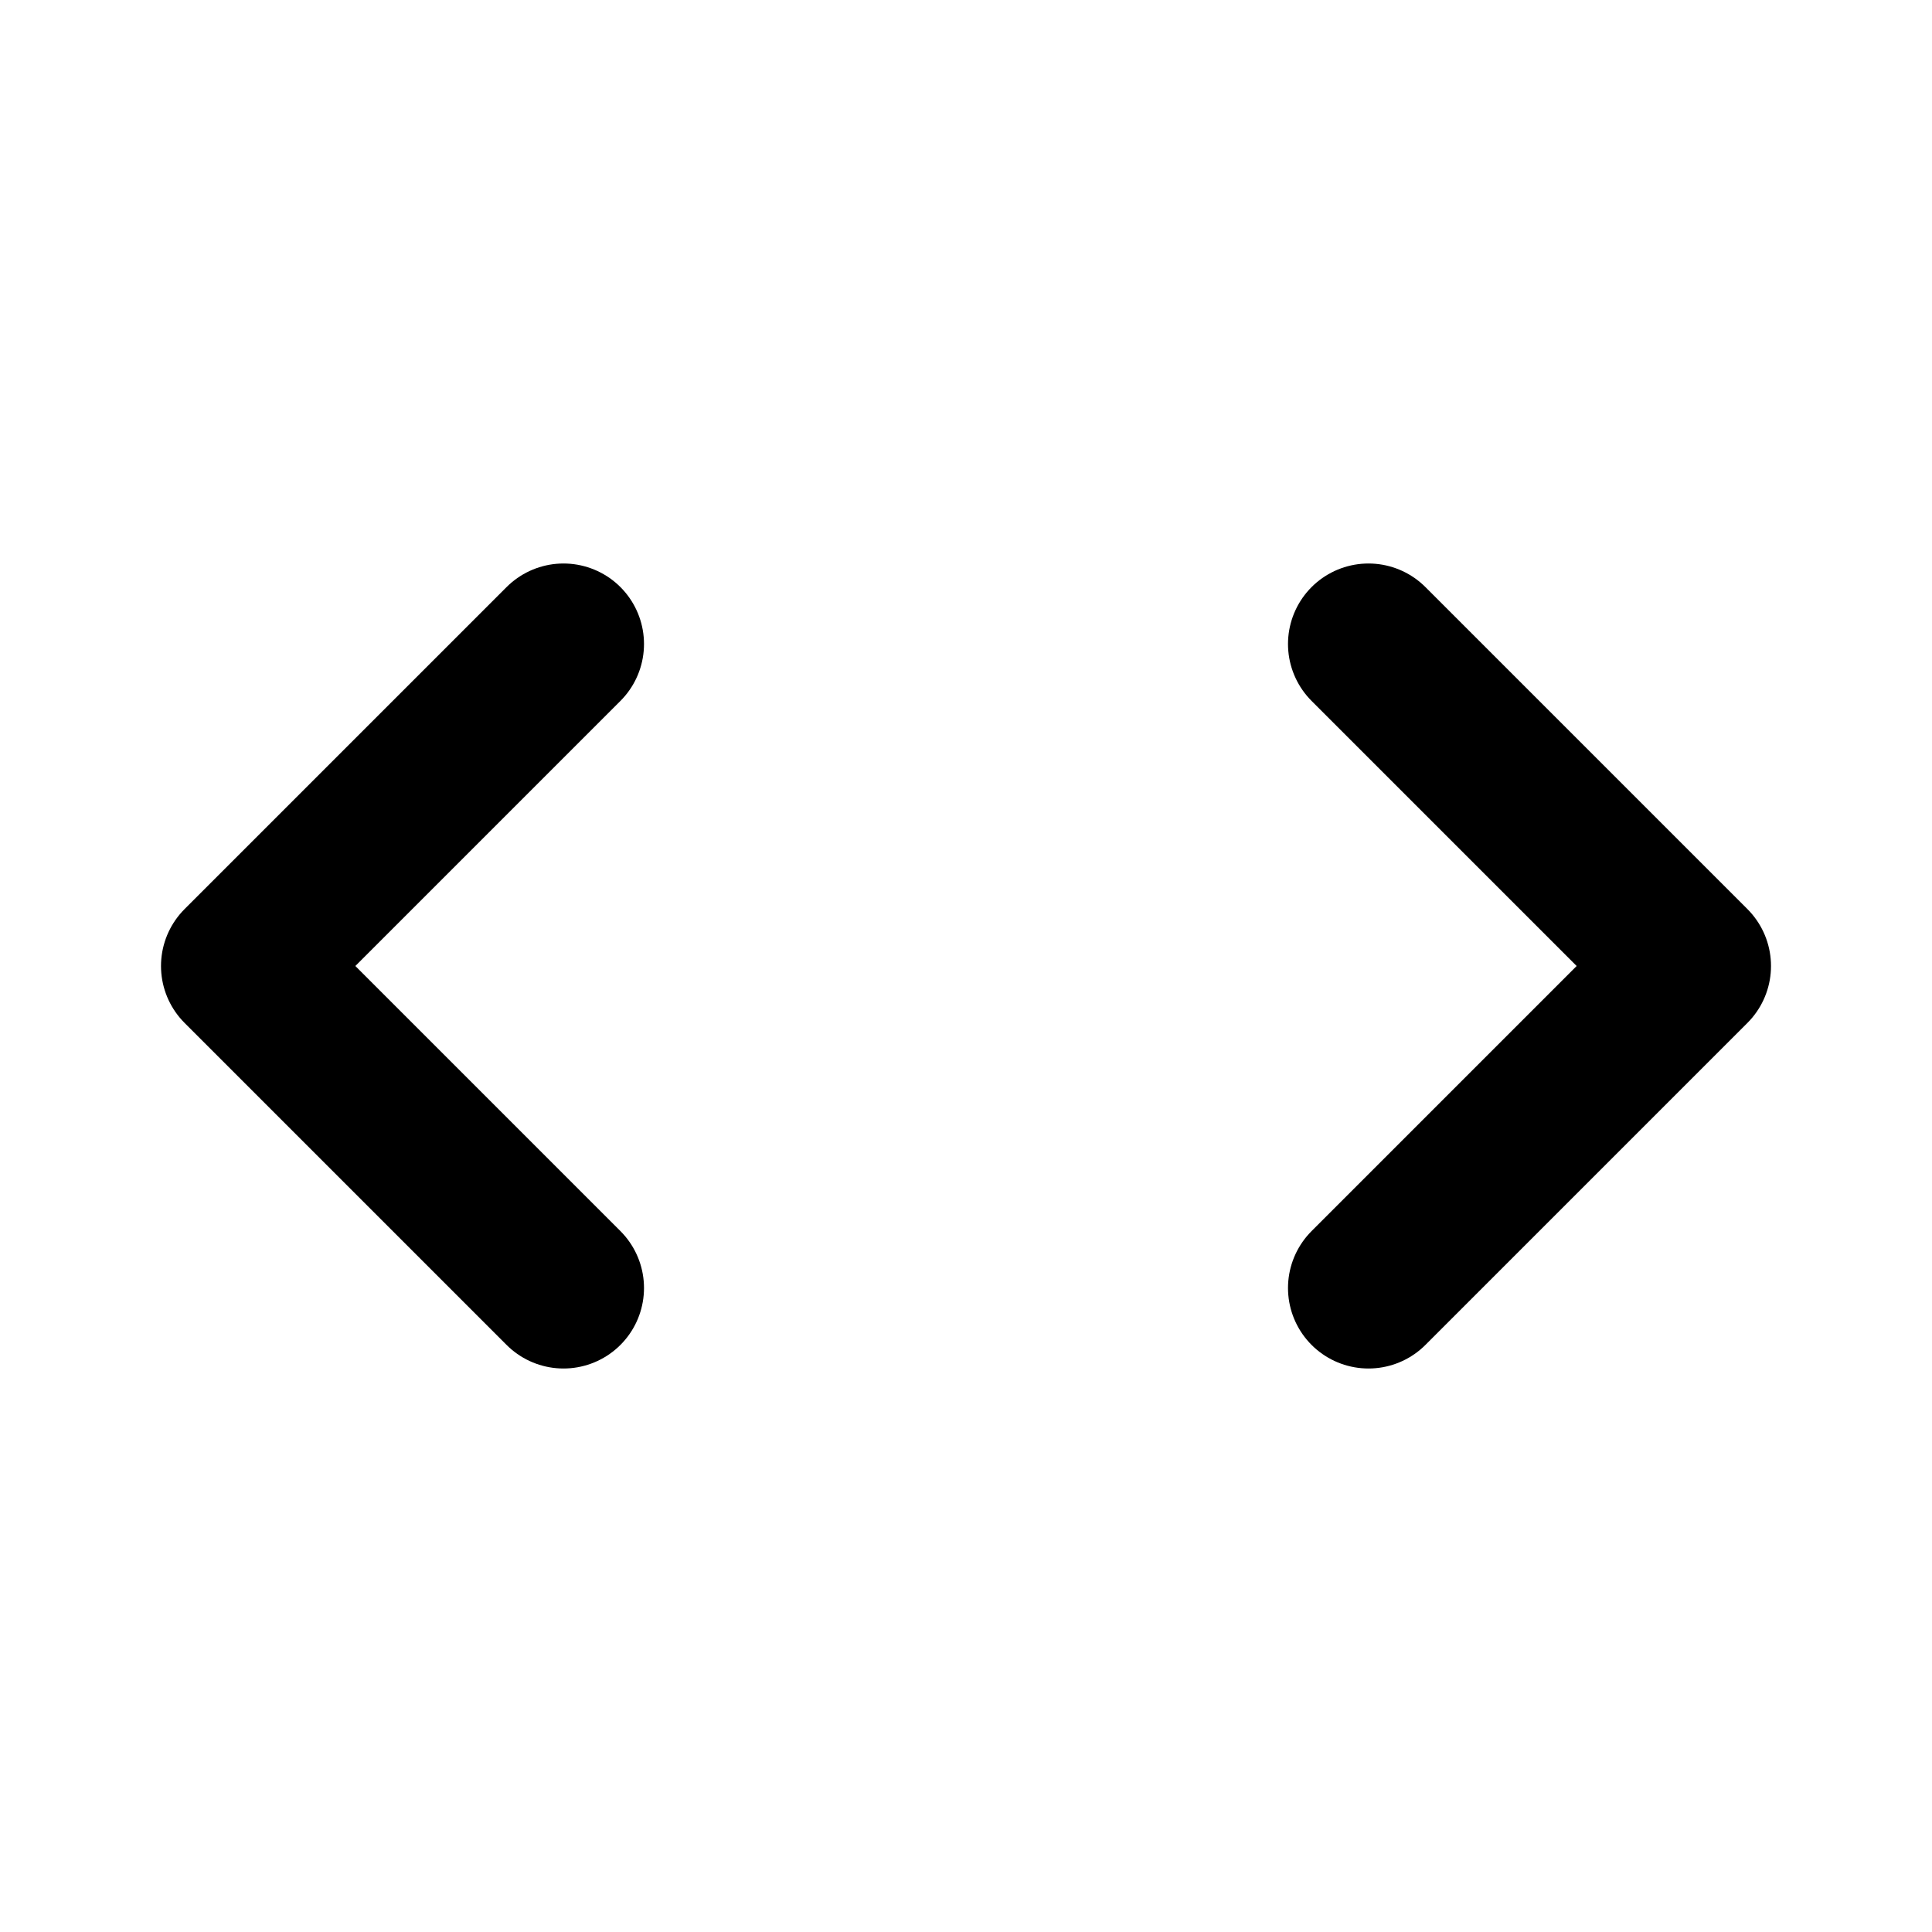
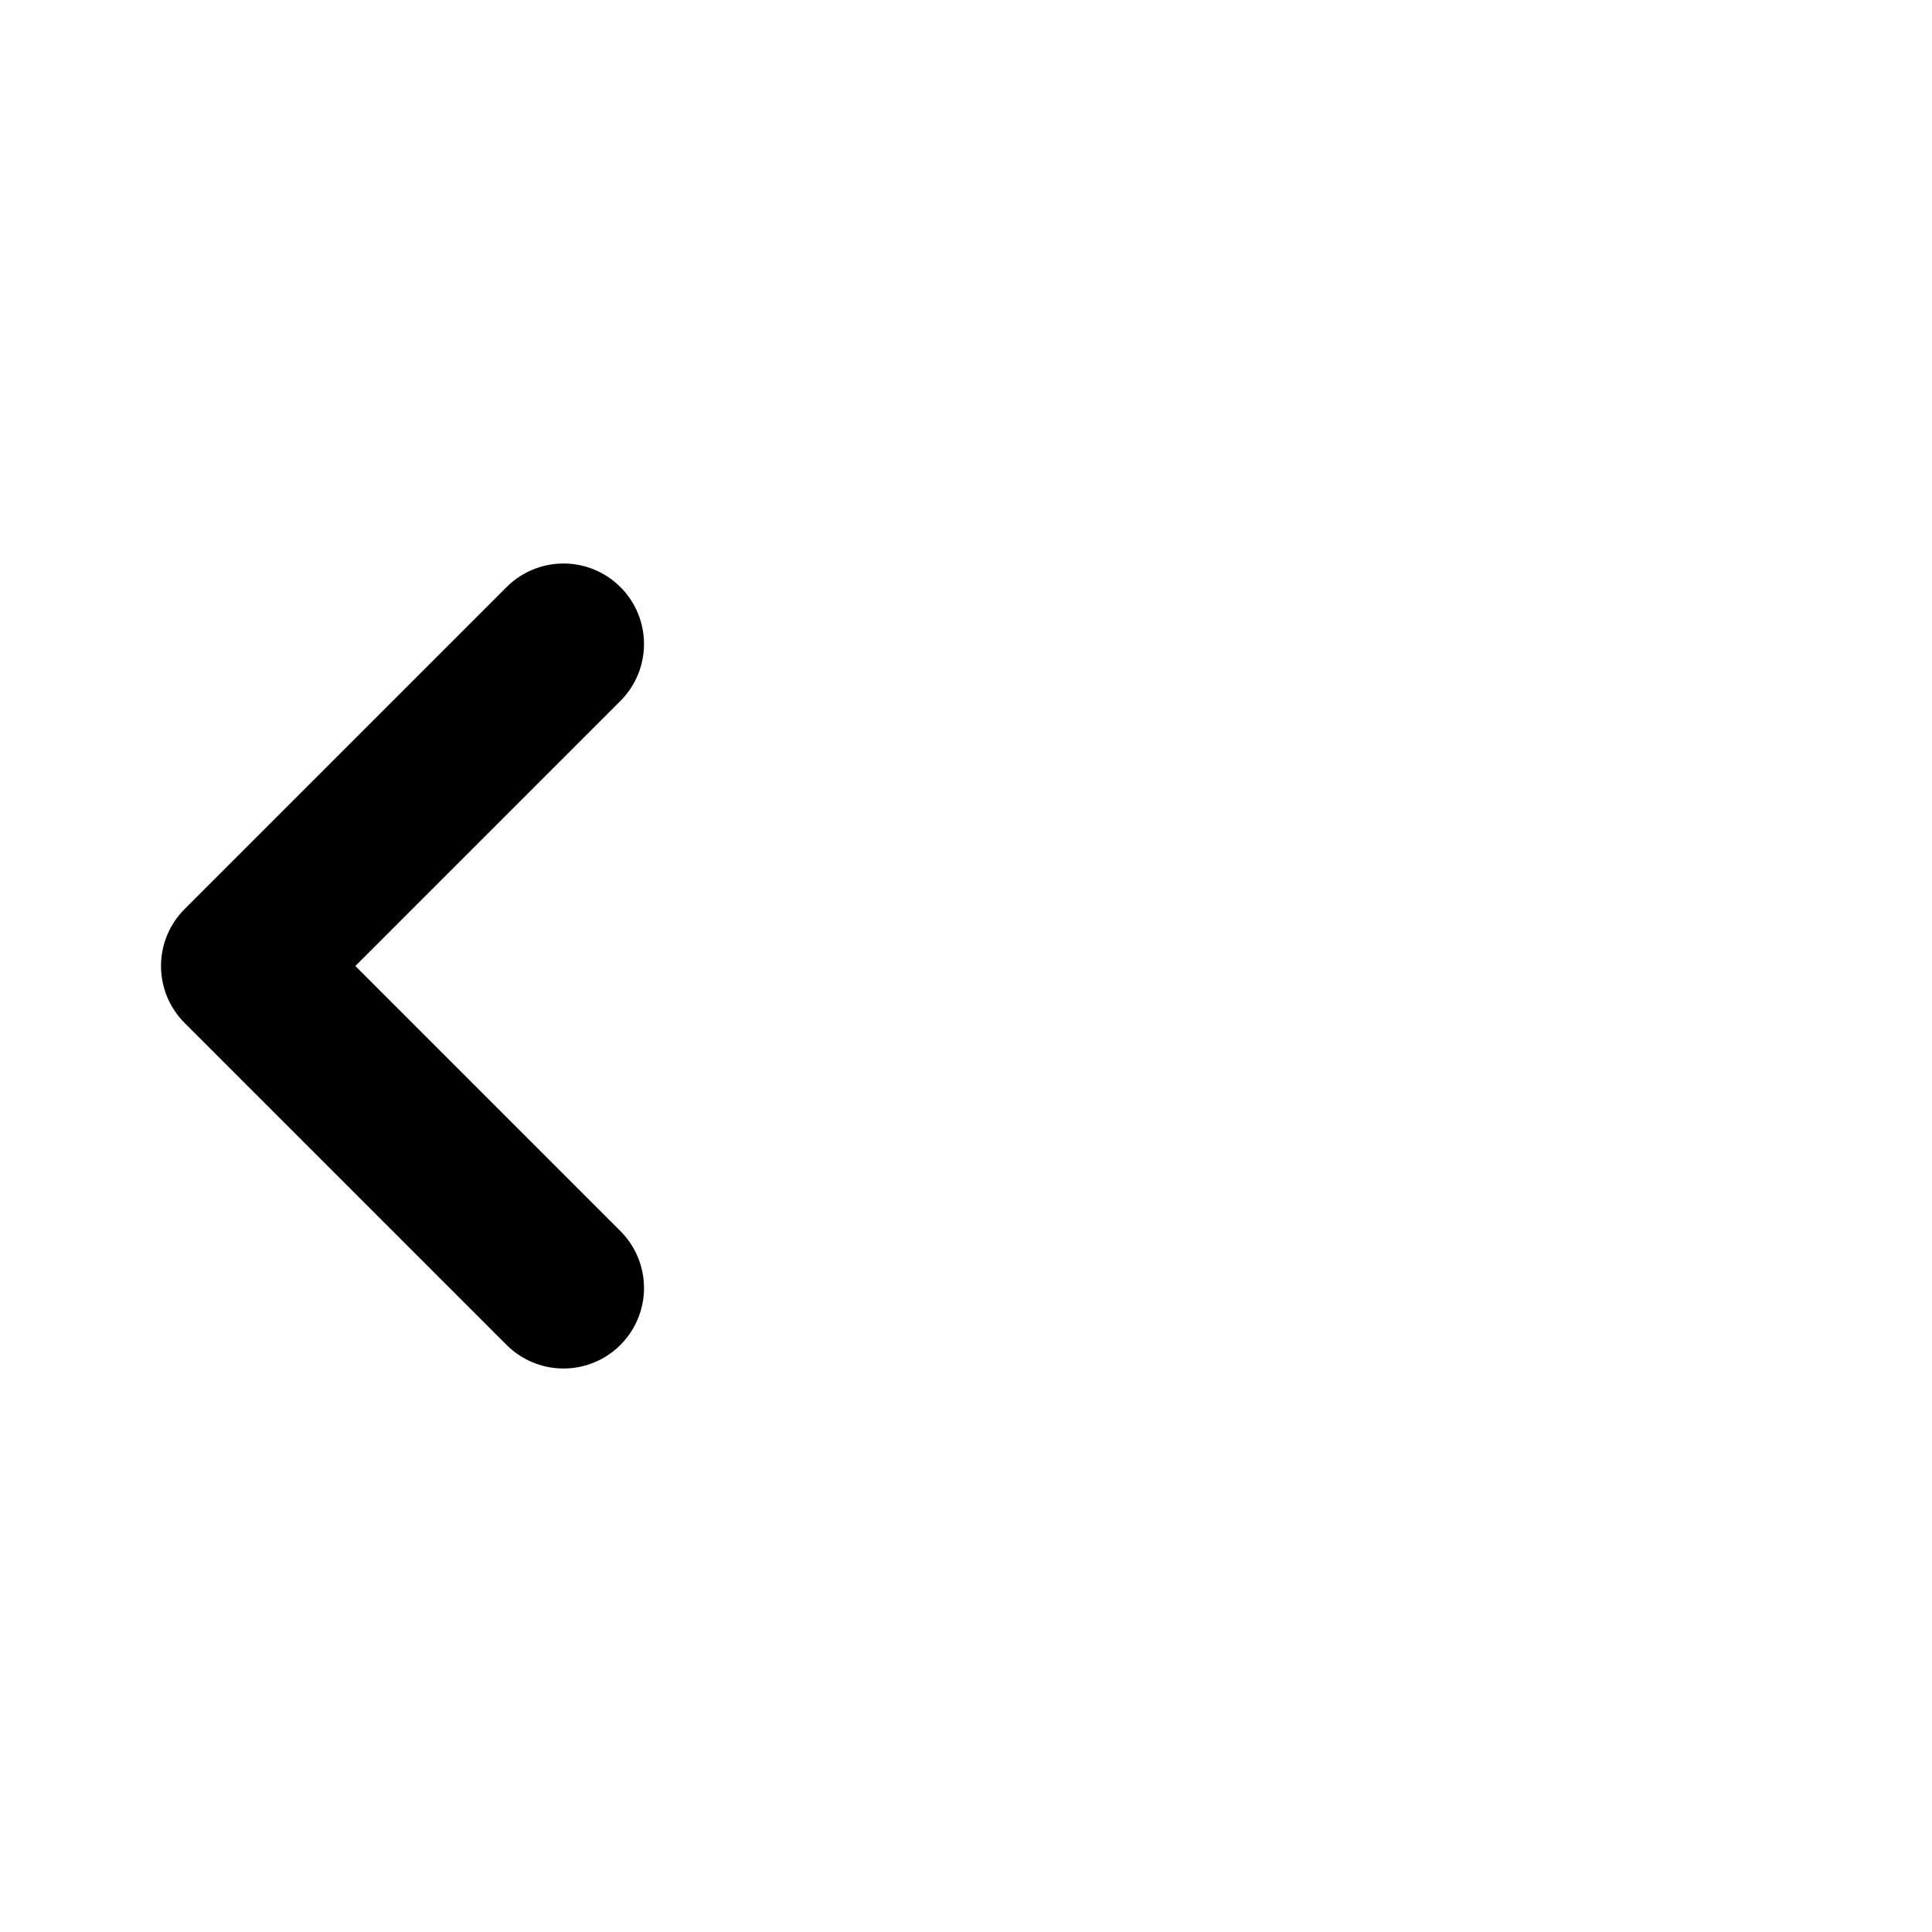
<svg xmlns="http://www.w3.org/2000/svg" width="24" height="24" viewBox="0 0 24 24" fill="none">
-   <path d="M17 8L21 12L17 16" stroke="black" stroke-width="2" stroke-linecap="round" stroke-linejoin="round" />
  <path d="M7 8L3 12L7 16" stroke="black" stroke-width="2" stroke-linecap="round" stroke-linejoin="round" />
</svg>